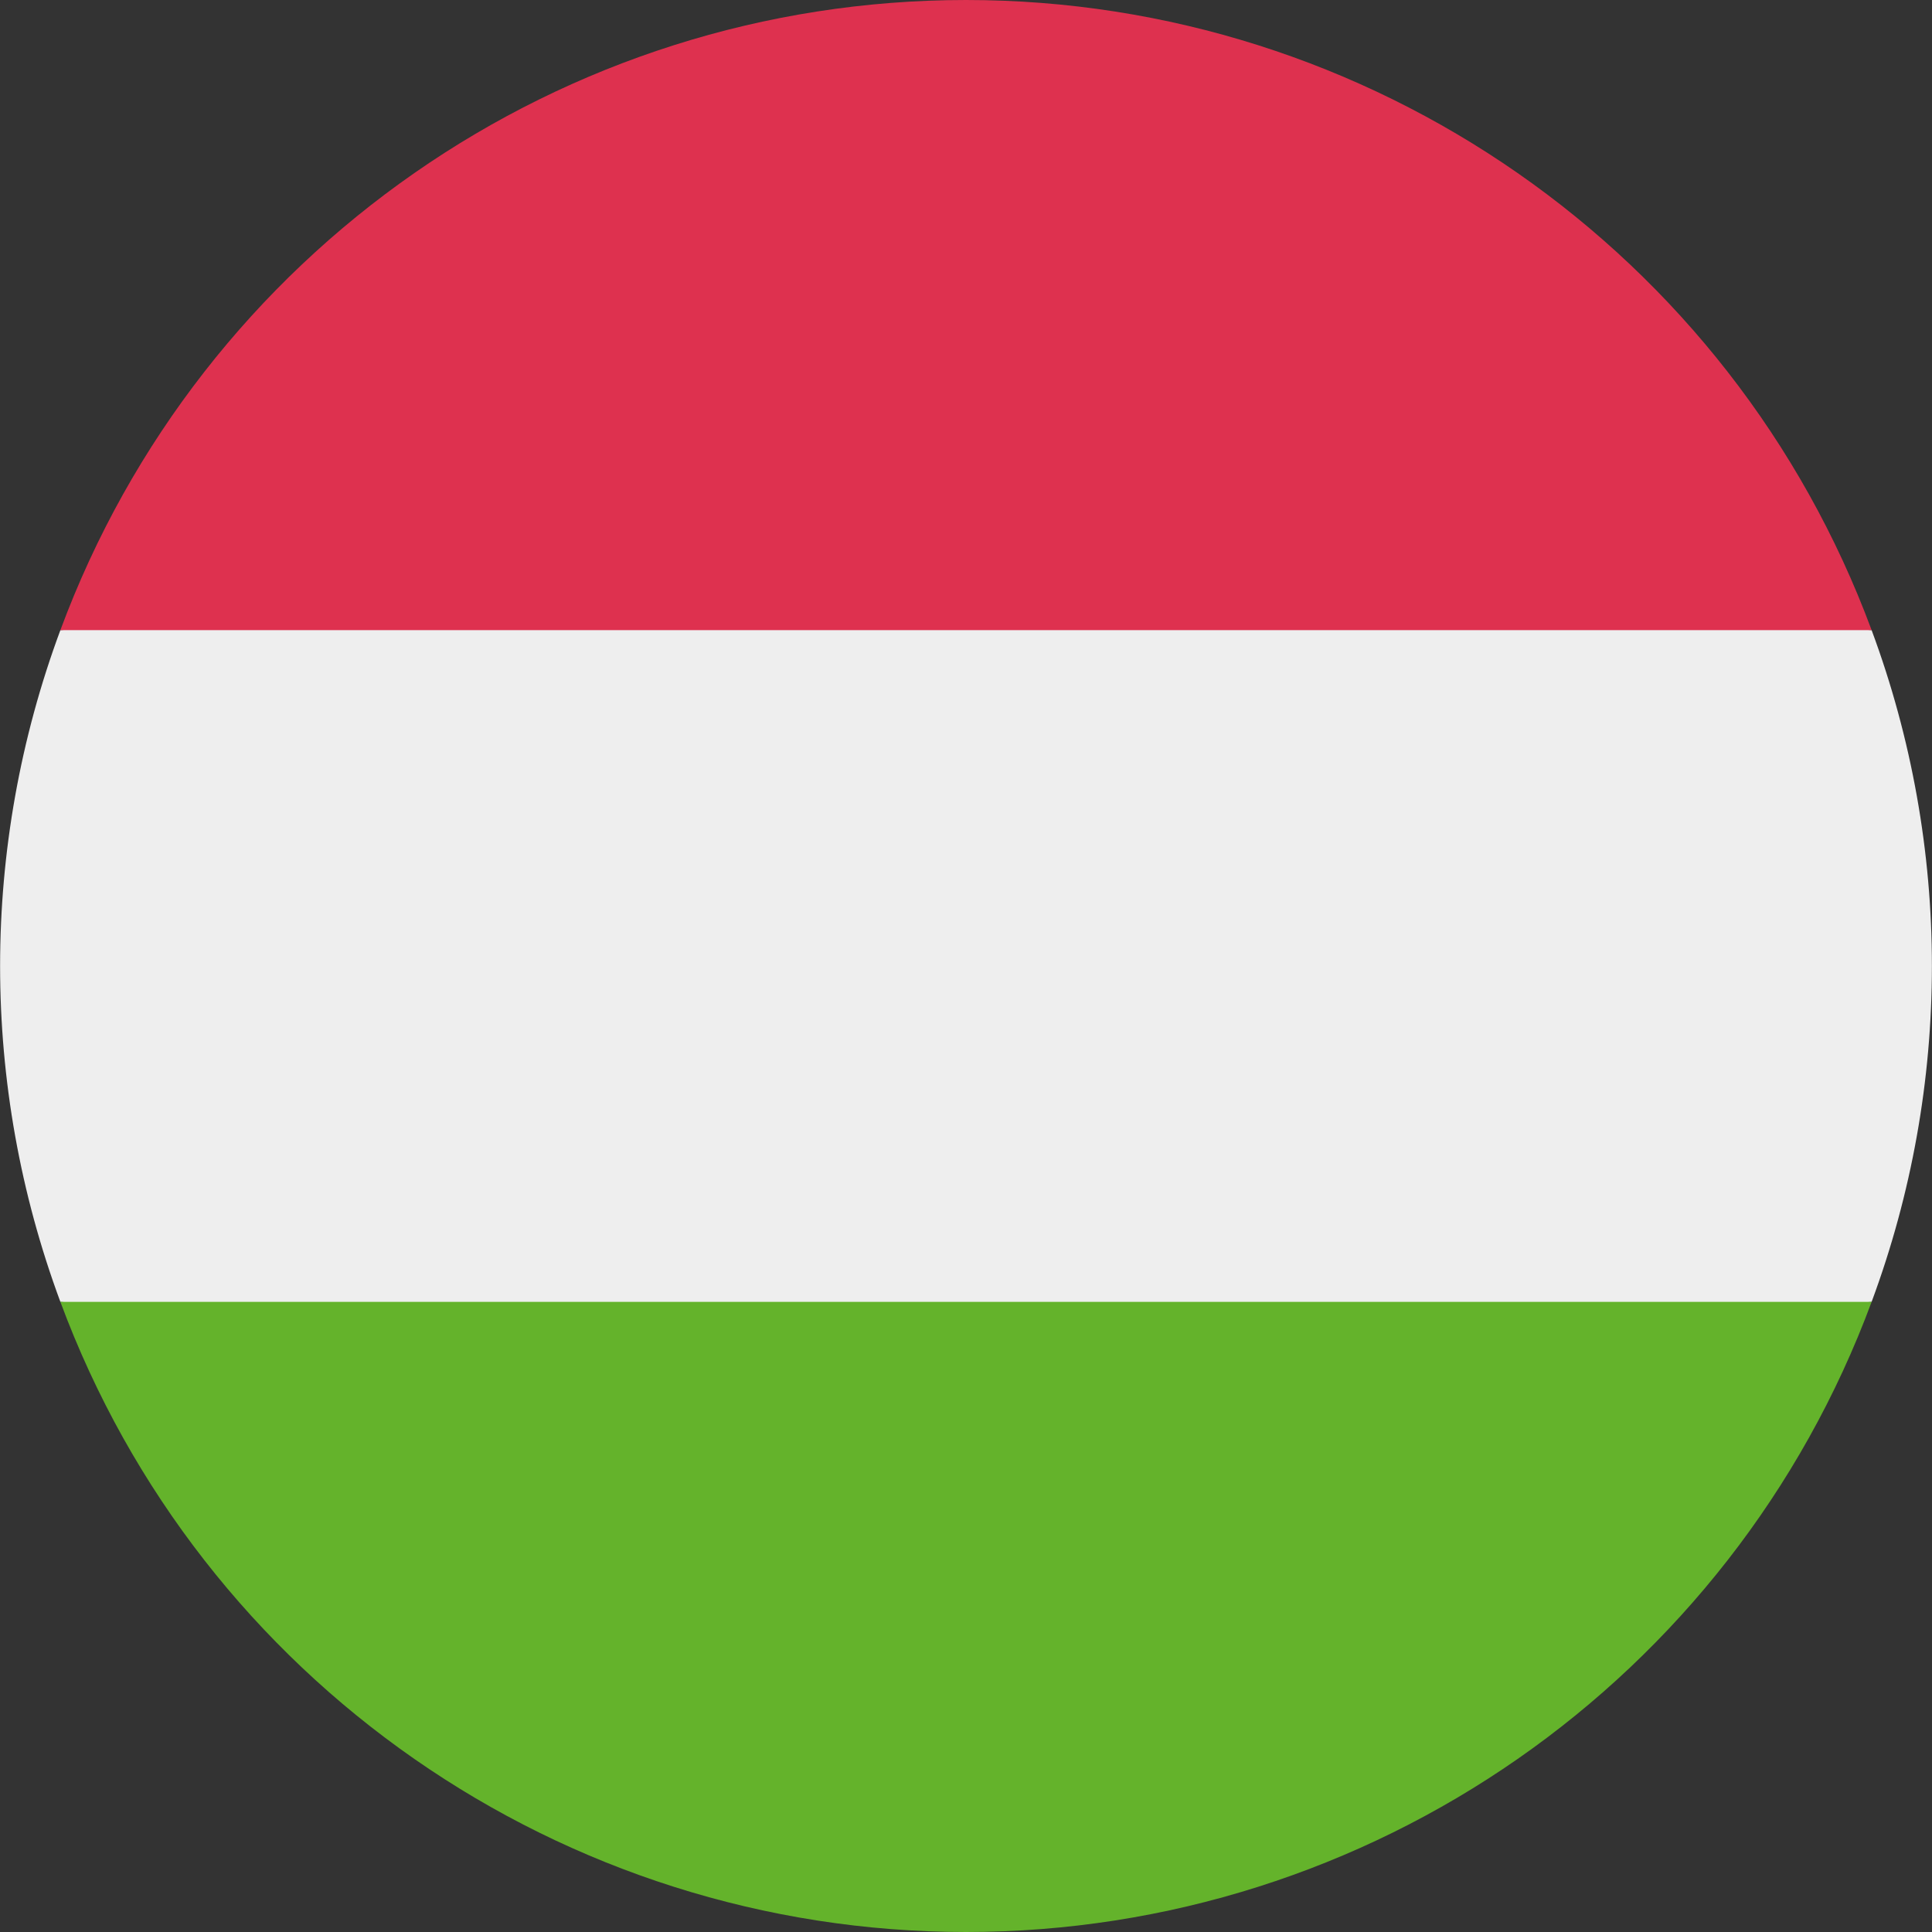
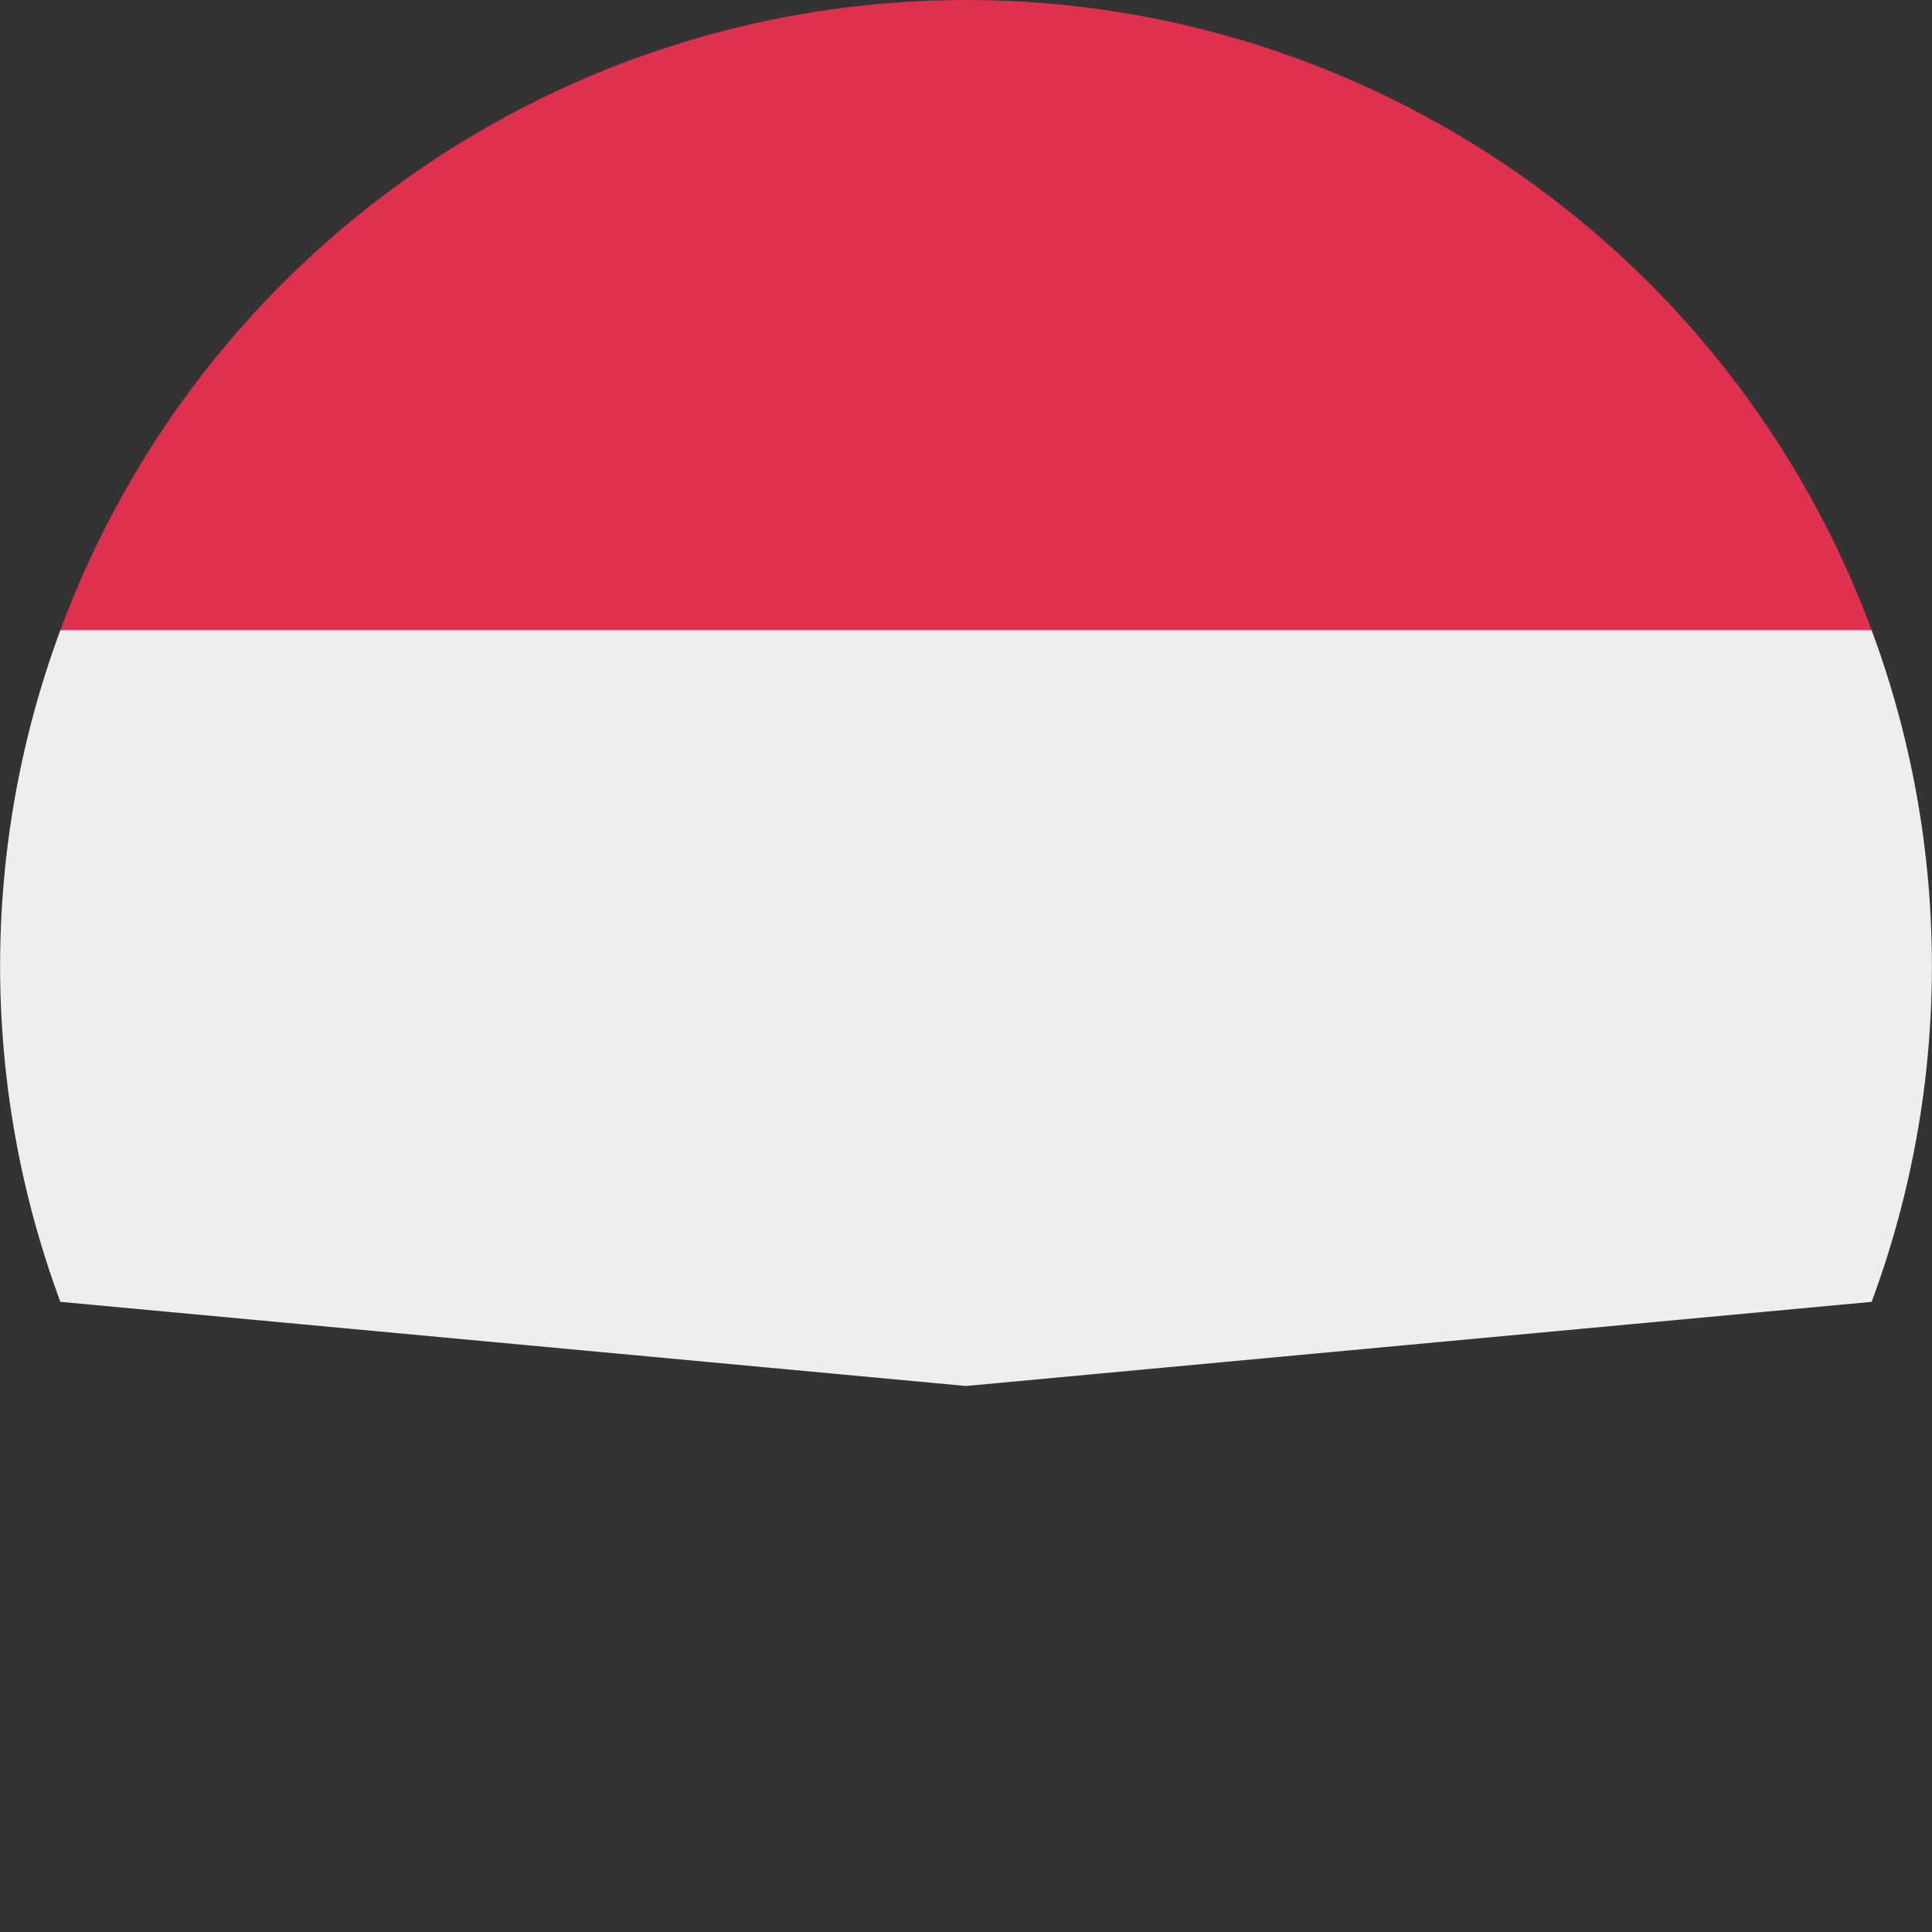
<svg xmlns="http://www.w3.org/2000/svg" version="1.1" id="Ebene_1" x="0px" y="0px" viewBox="0 0 512 512" style="enable-background:new 0 0 512 512;" xml:space="preserve">
  <rect x="0" y="0" width="512" height="512" fill="#333333" stroke="none" />
  <style type="text/css">
	.st0{fill:#EEEEEE;}
	.st1{fill:#DE314F;}
	.st2{fill:#64B32B;}
</style>
-   <path class="st0" d="M16,167c-21.3,57.4-21.3,120.6,0,178l240,22.3L496,345c21.3-57.4,21.3-120.6,0-178l-240-22.3L16,167z" />
+   <path class="st0" d="M16,167c-21.3,57.4-21.3,120.6,0,178l240,22.3L496,345c21.3-57.4,21.3-120.6,0-178l-240-22.3L16,167" />
  <path class="st1" d="M256,0C149,0,53.2,66.6,16,167h480C458.8,66.6,363,0,256,0z" />
-   <path class="st2" d="M256,512c107,0,202.8-66.6,240-167H16C53.2,445.4,149,512,256,512z" />
</svg>